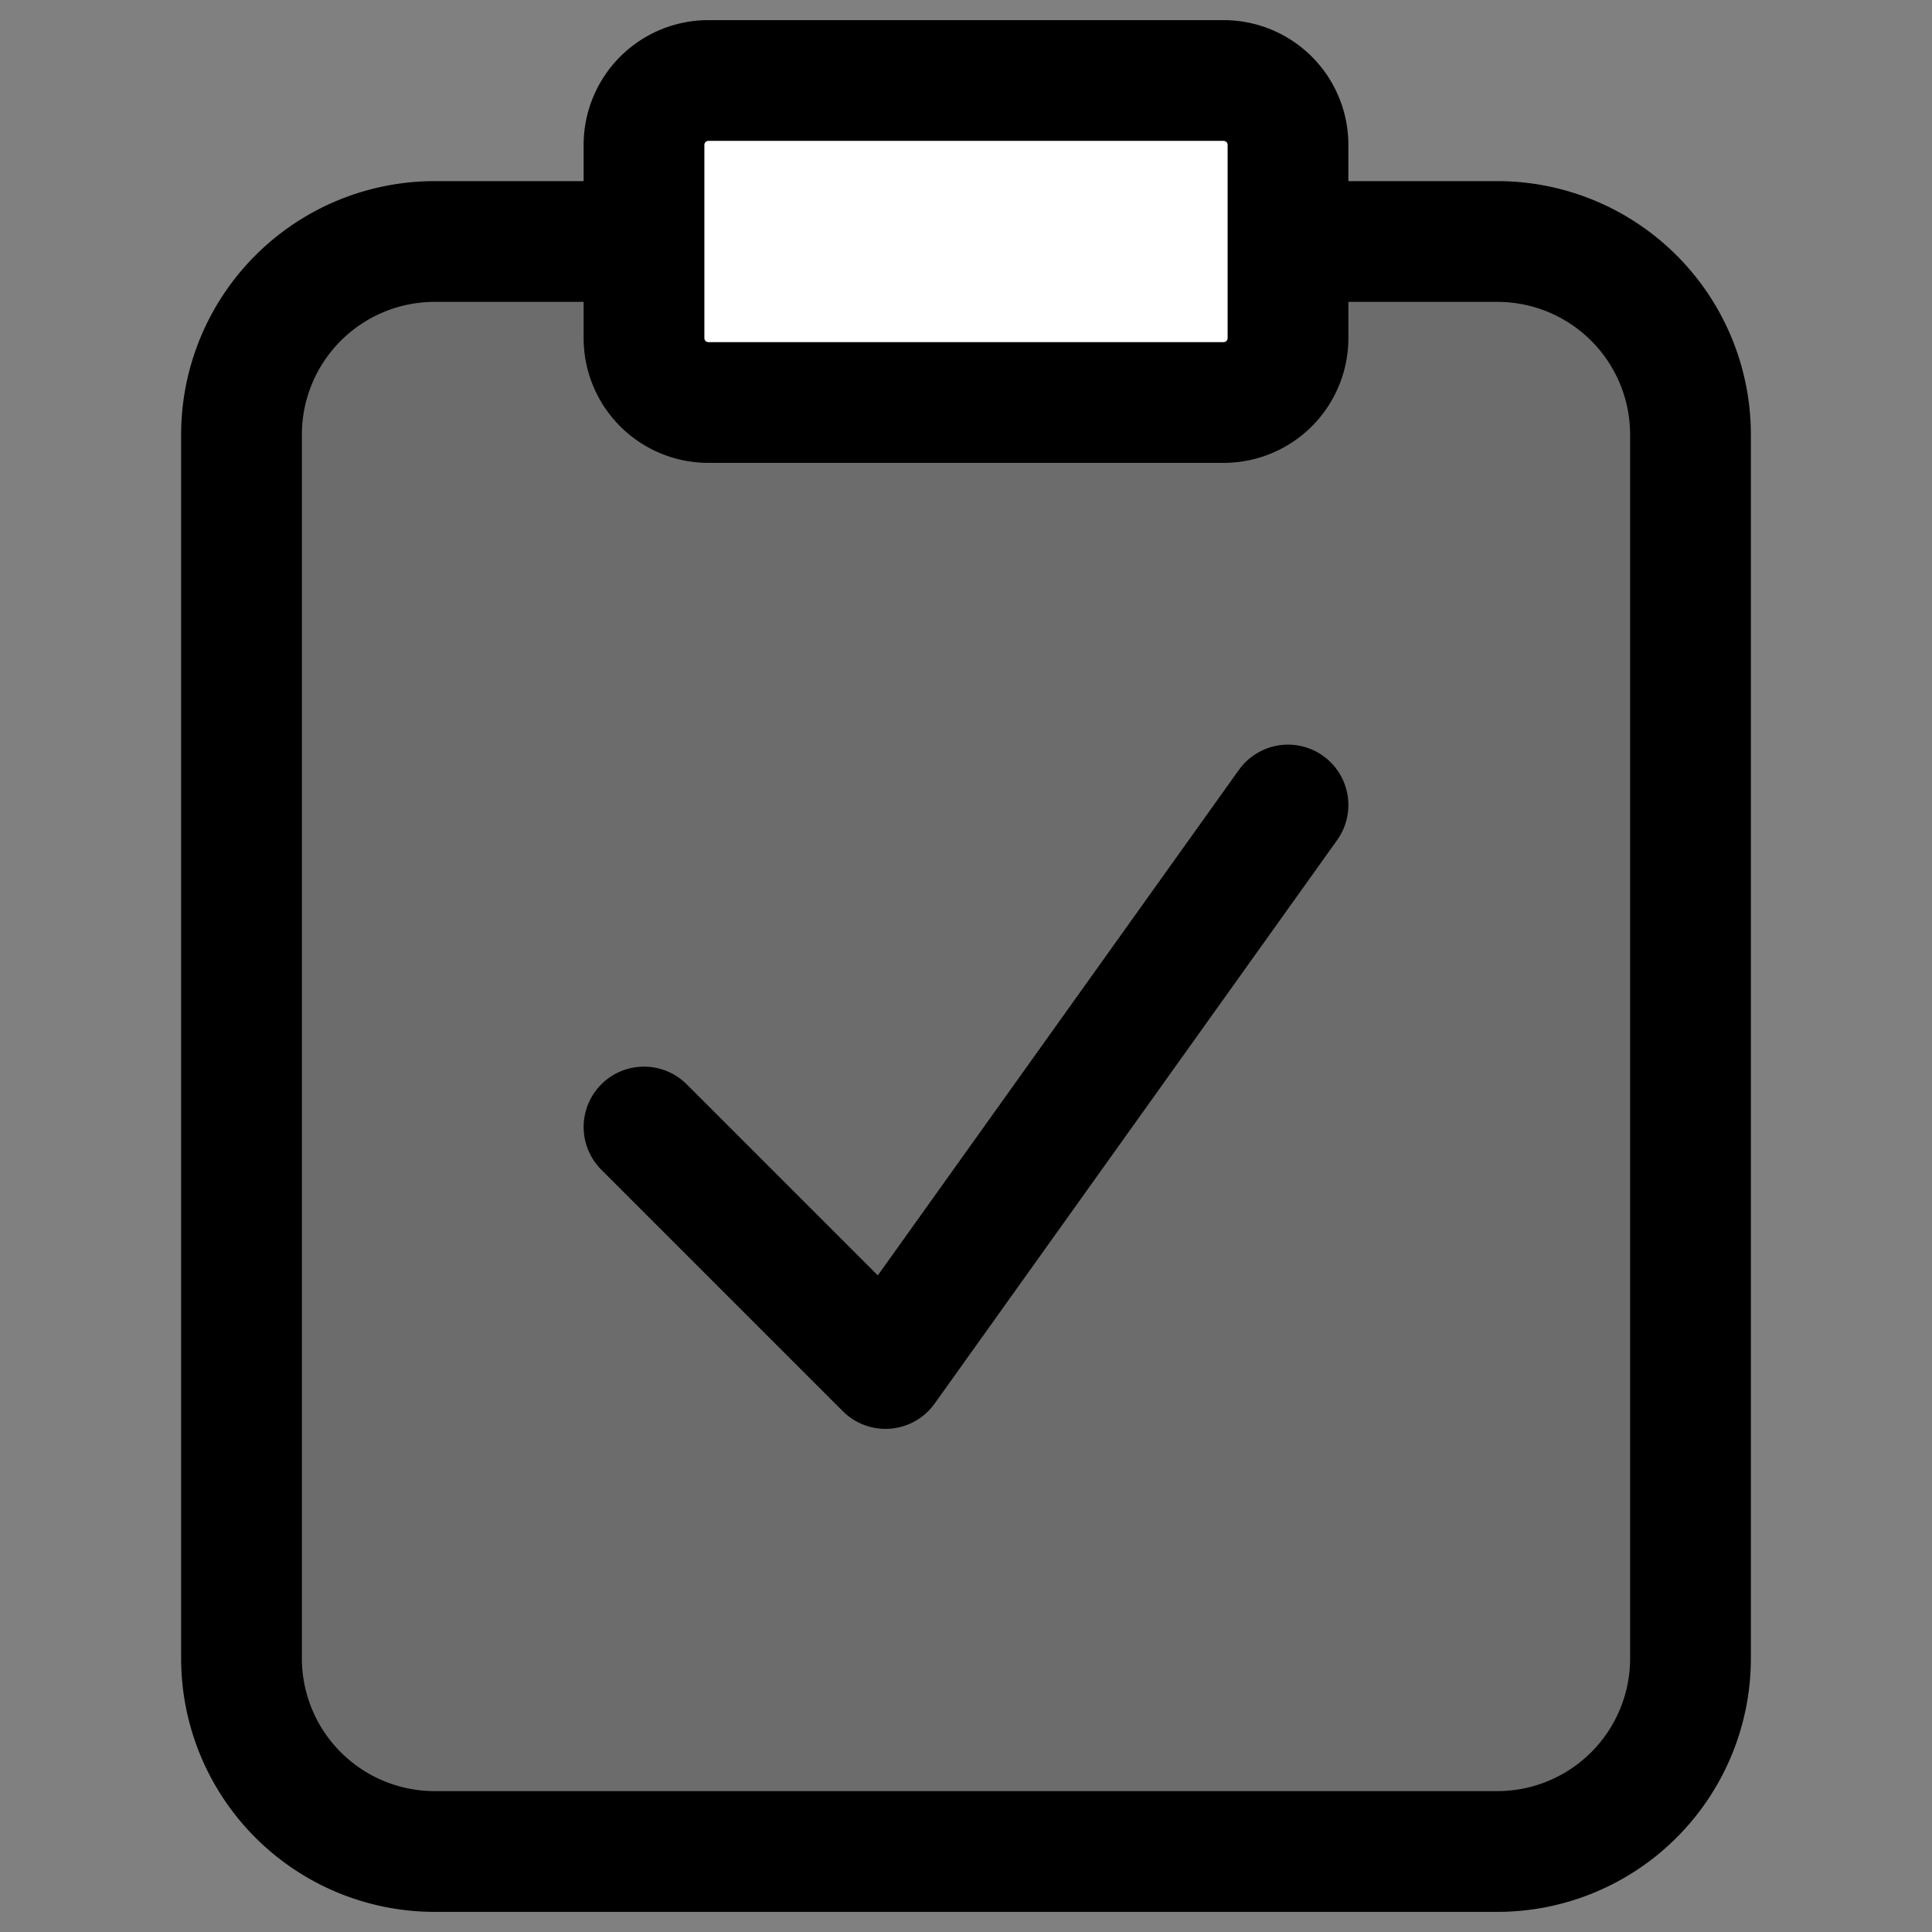
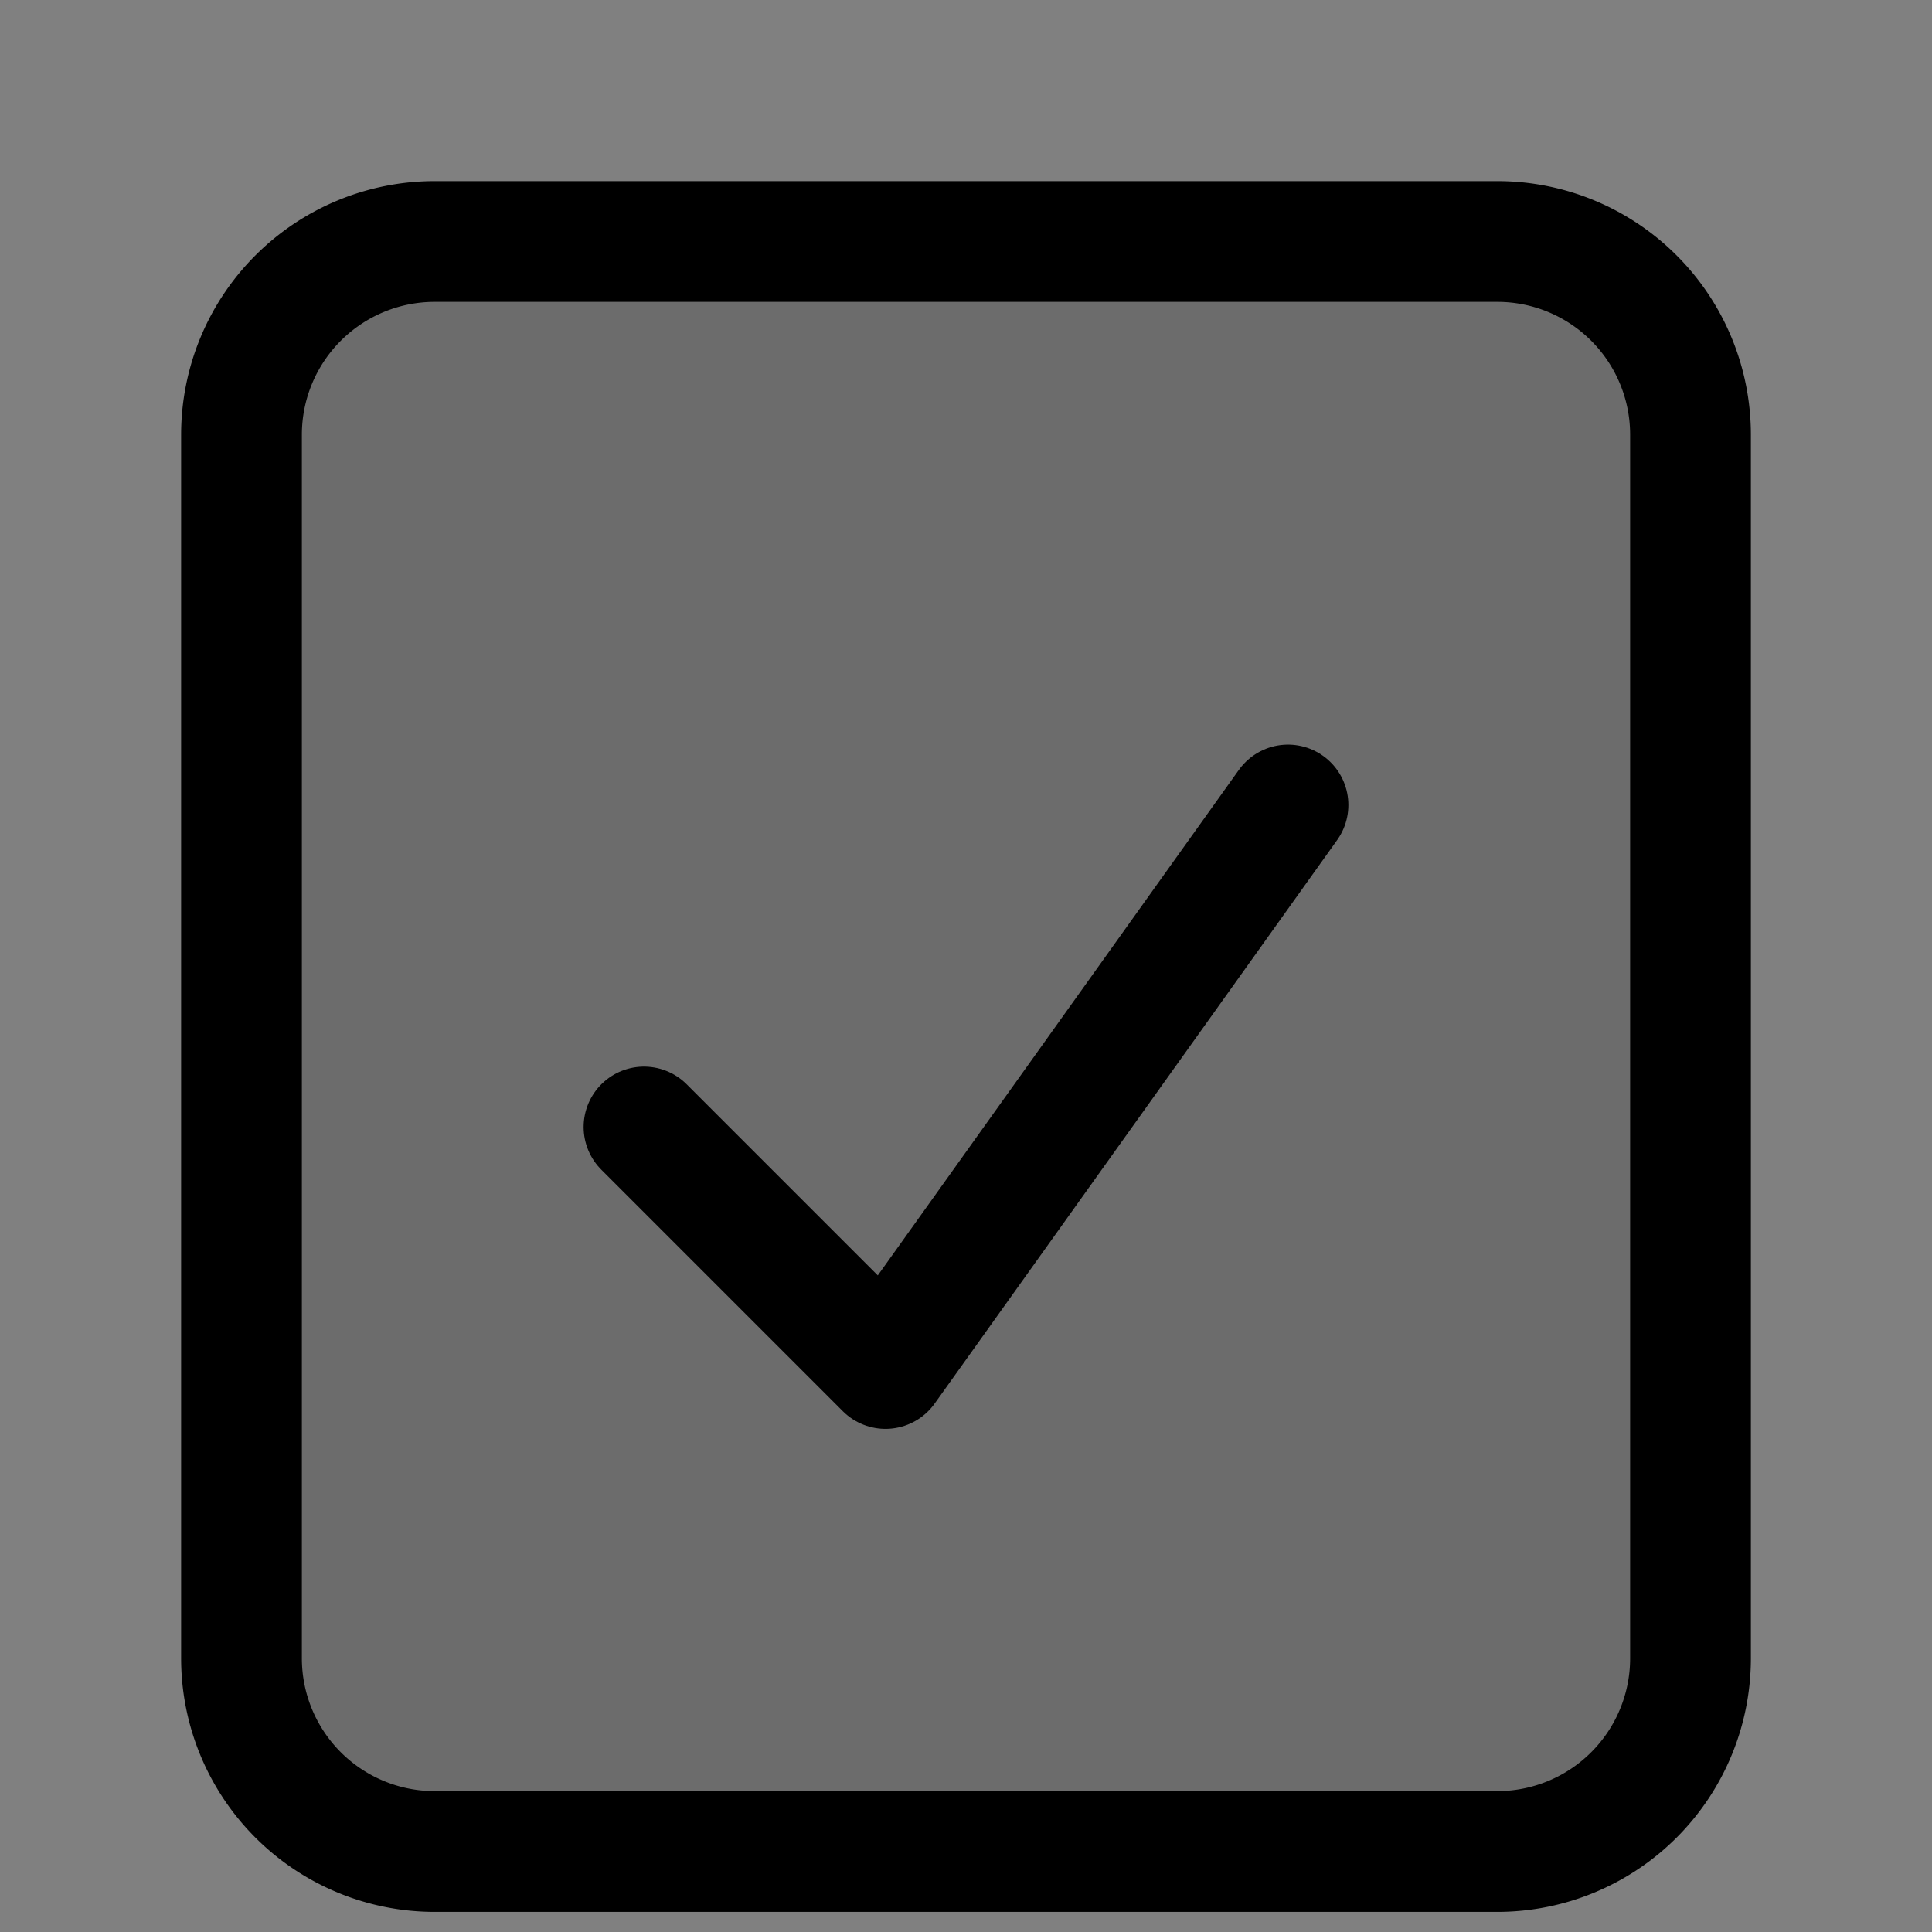
<svg xmlns="http://www.w3.org/2000/svg" width="800px" height="800px" viewBox="0 0 24 24" fill="none">
  <rect x="0" y="0" width="24" height="24" fill="#808080" stroke="none" />
  <path d="M21 5.4A2.4 2.4 0 0 0 18.6 3H5.4A2.4 2.4 0 0 0 3 5.4v15.2A2.4 2.4 0 0 0 5.4 23h13.2a2.4 2.4 0 0 0 2.4-2.4V5.4Z" fill="#000000" fill-opacity=".16" stroke="#000000" stroke-width="1.5" stroke-miterlimit="10" stroke-linecap="round" />
-   <path d="M15.2 1H8.8a.8.8 0 0 0-.8.8v2.4a.8.8 0 0 0 .8.8h6.4a.8.8 0 0 0 .8-.8V1.8a.8.8 0 0 0-.8-.8Z" fill="#ffffff" stroke="#000000" stroke-width="1.5" stroke-miterlimit="10" />
  <path d="m8 14 3 3 5-7" stroke="#000000" stroke-width="1.5" stroke-linecap="round" stroke-linejoin="round" />
</svg>